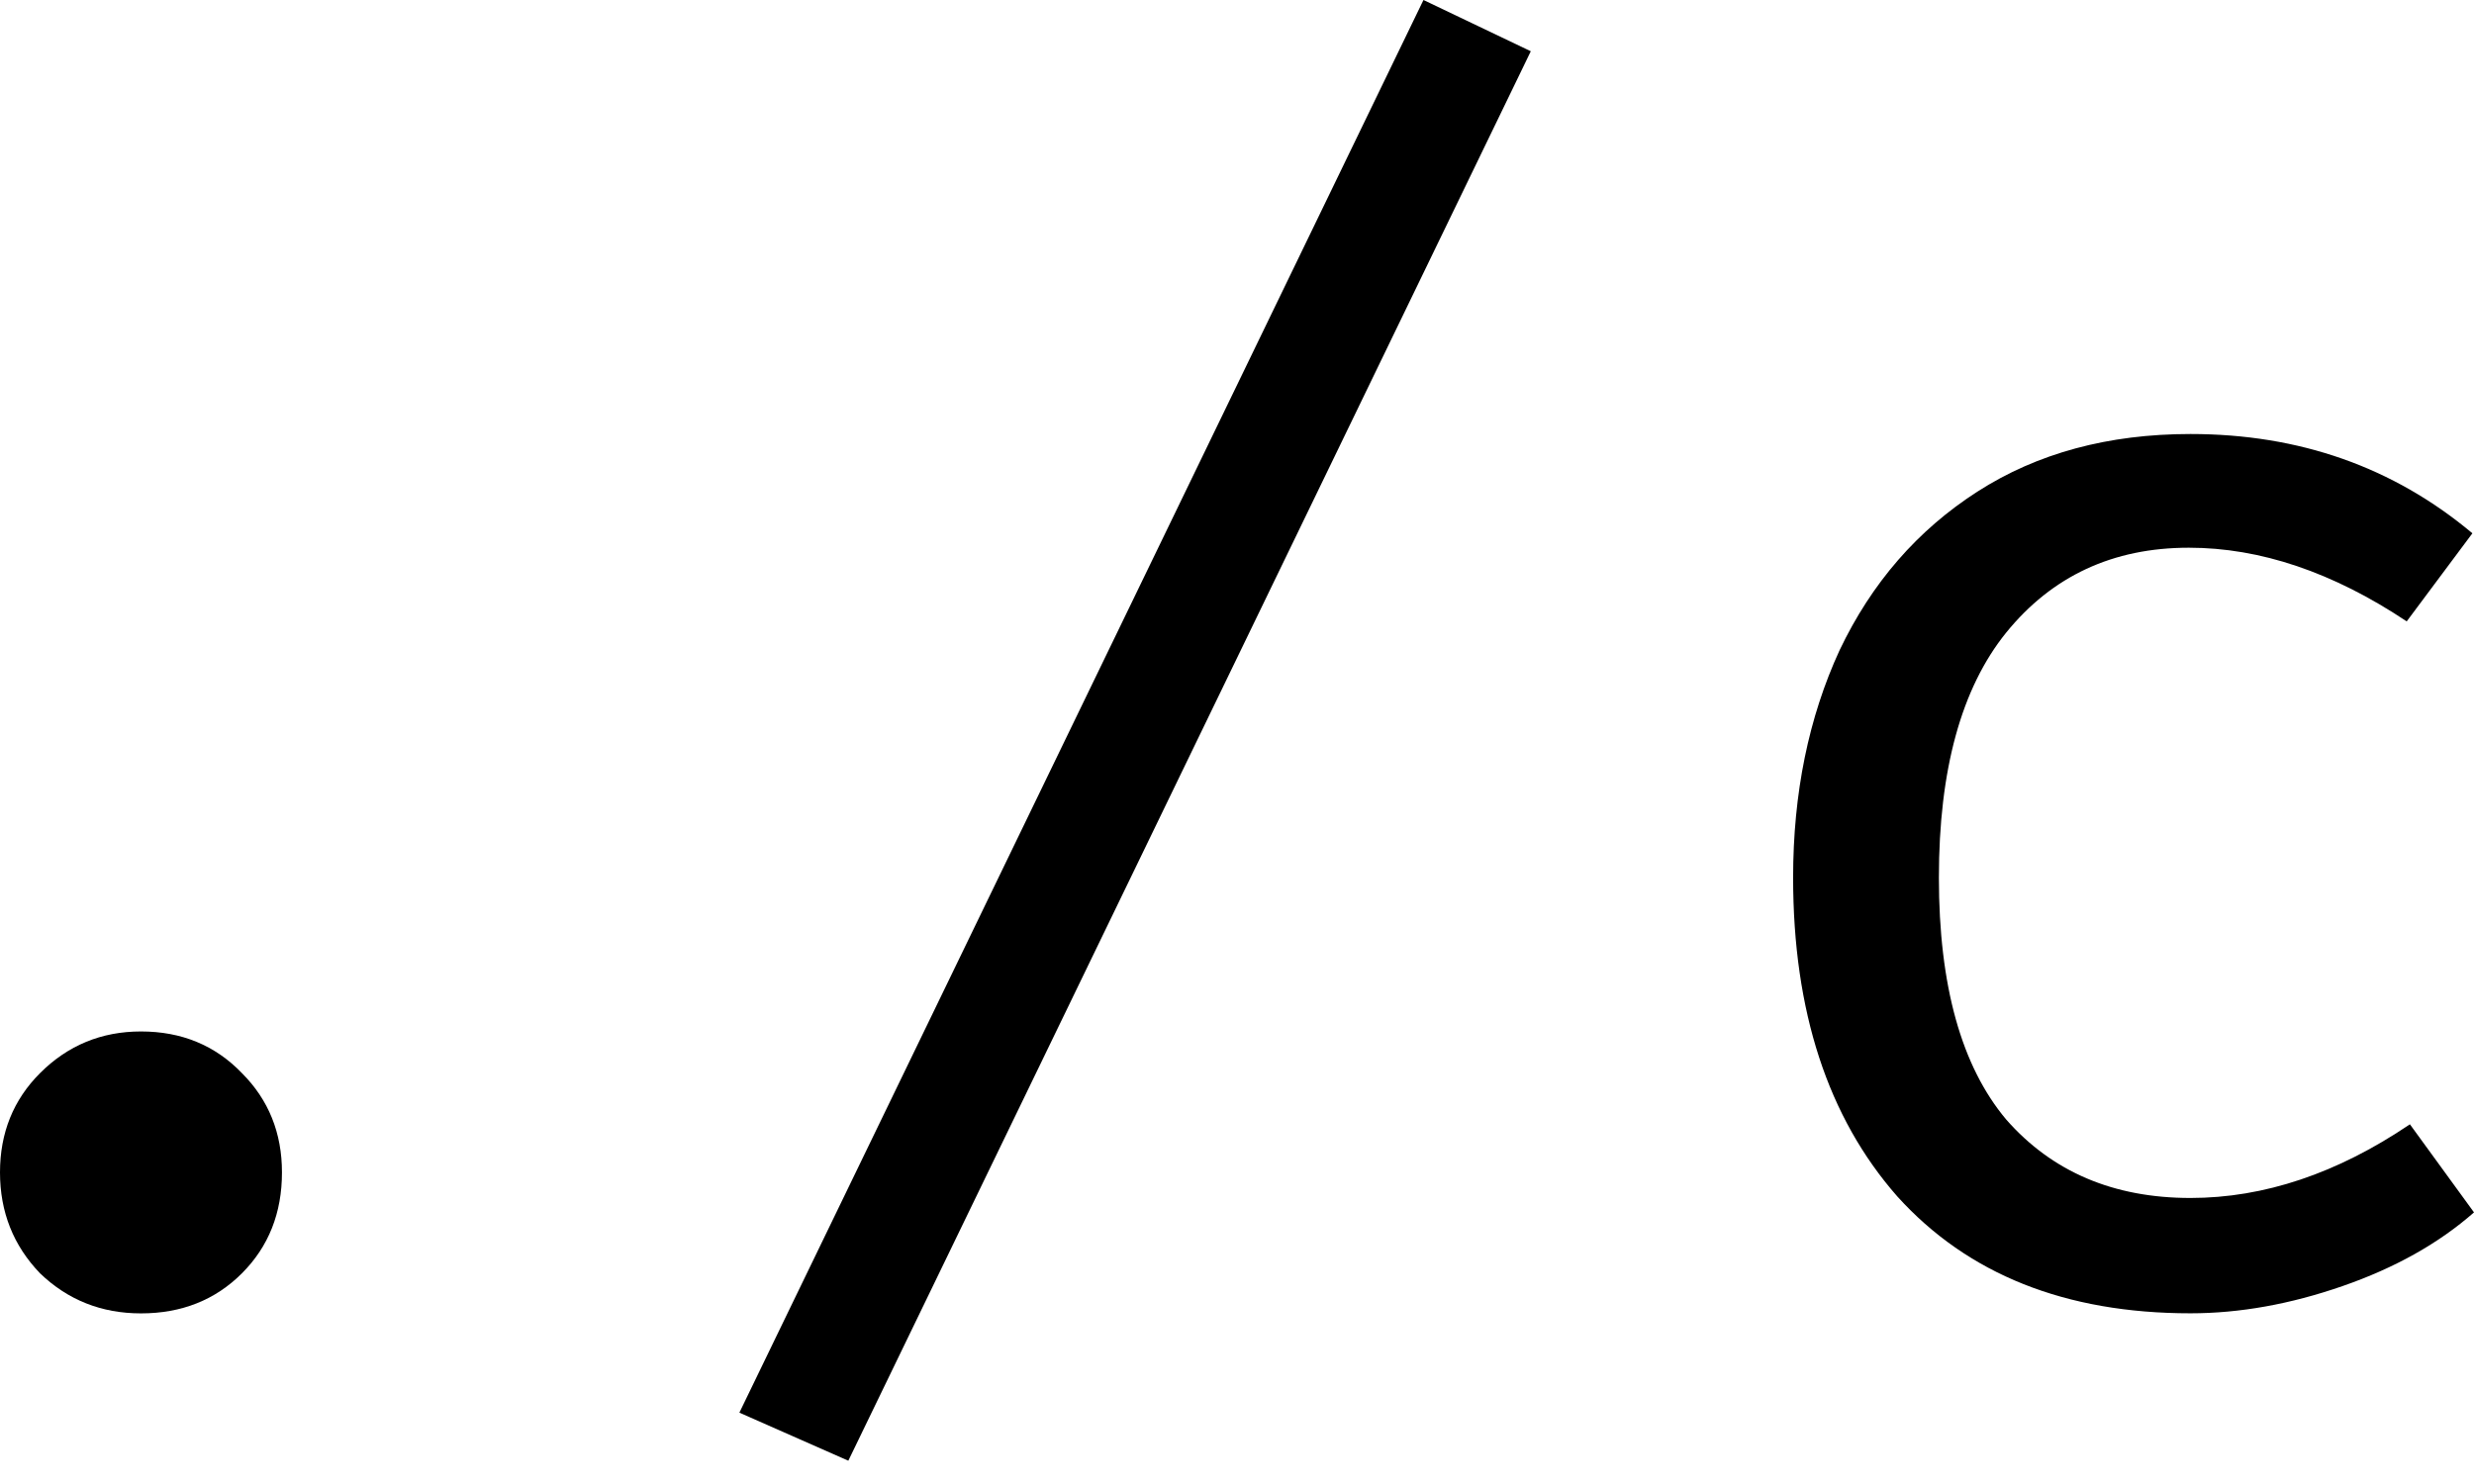
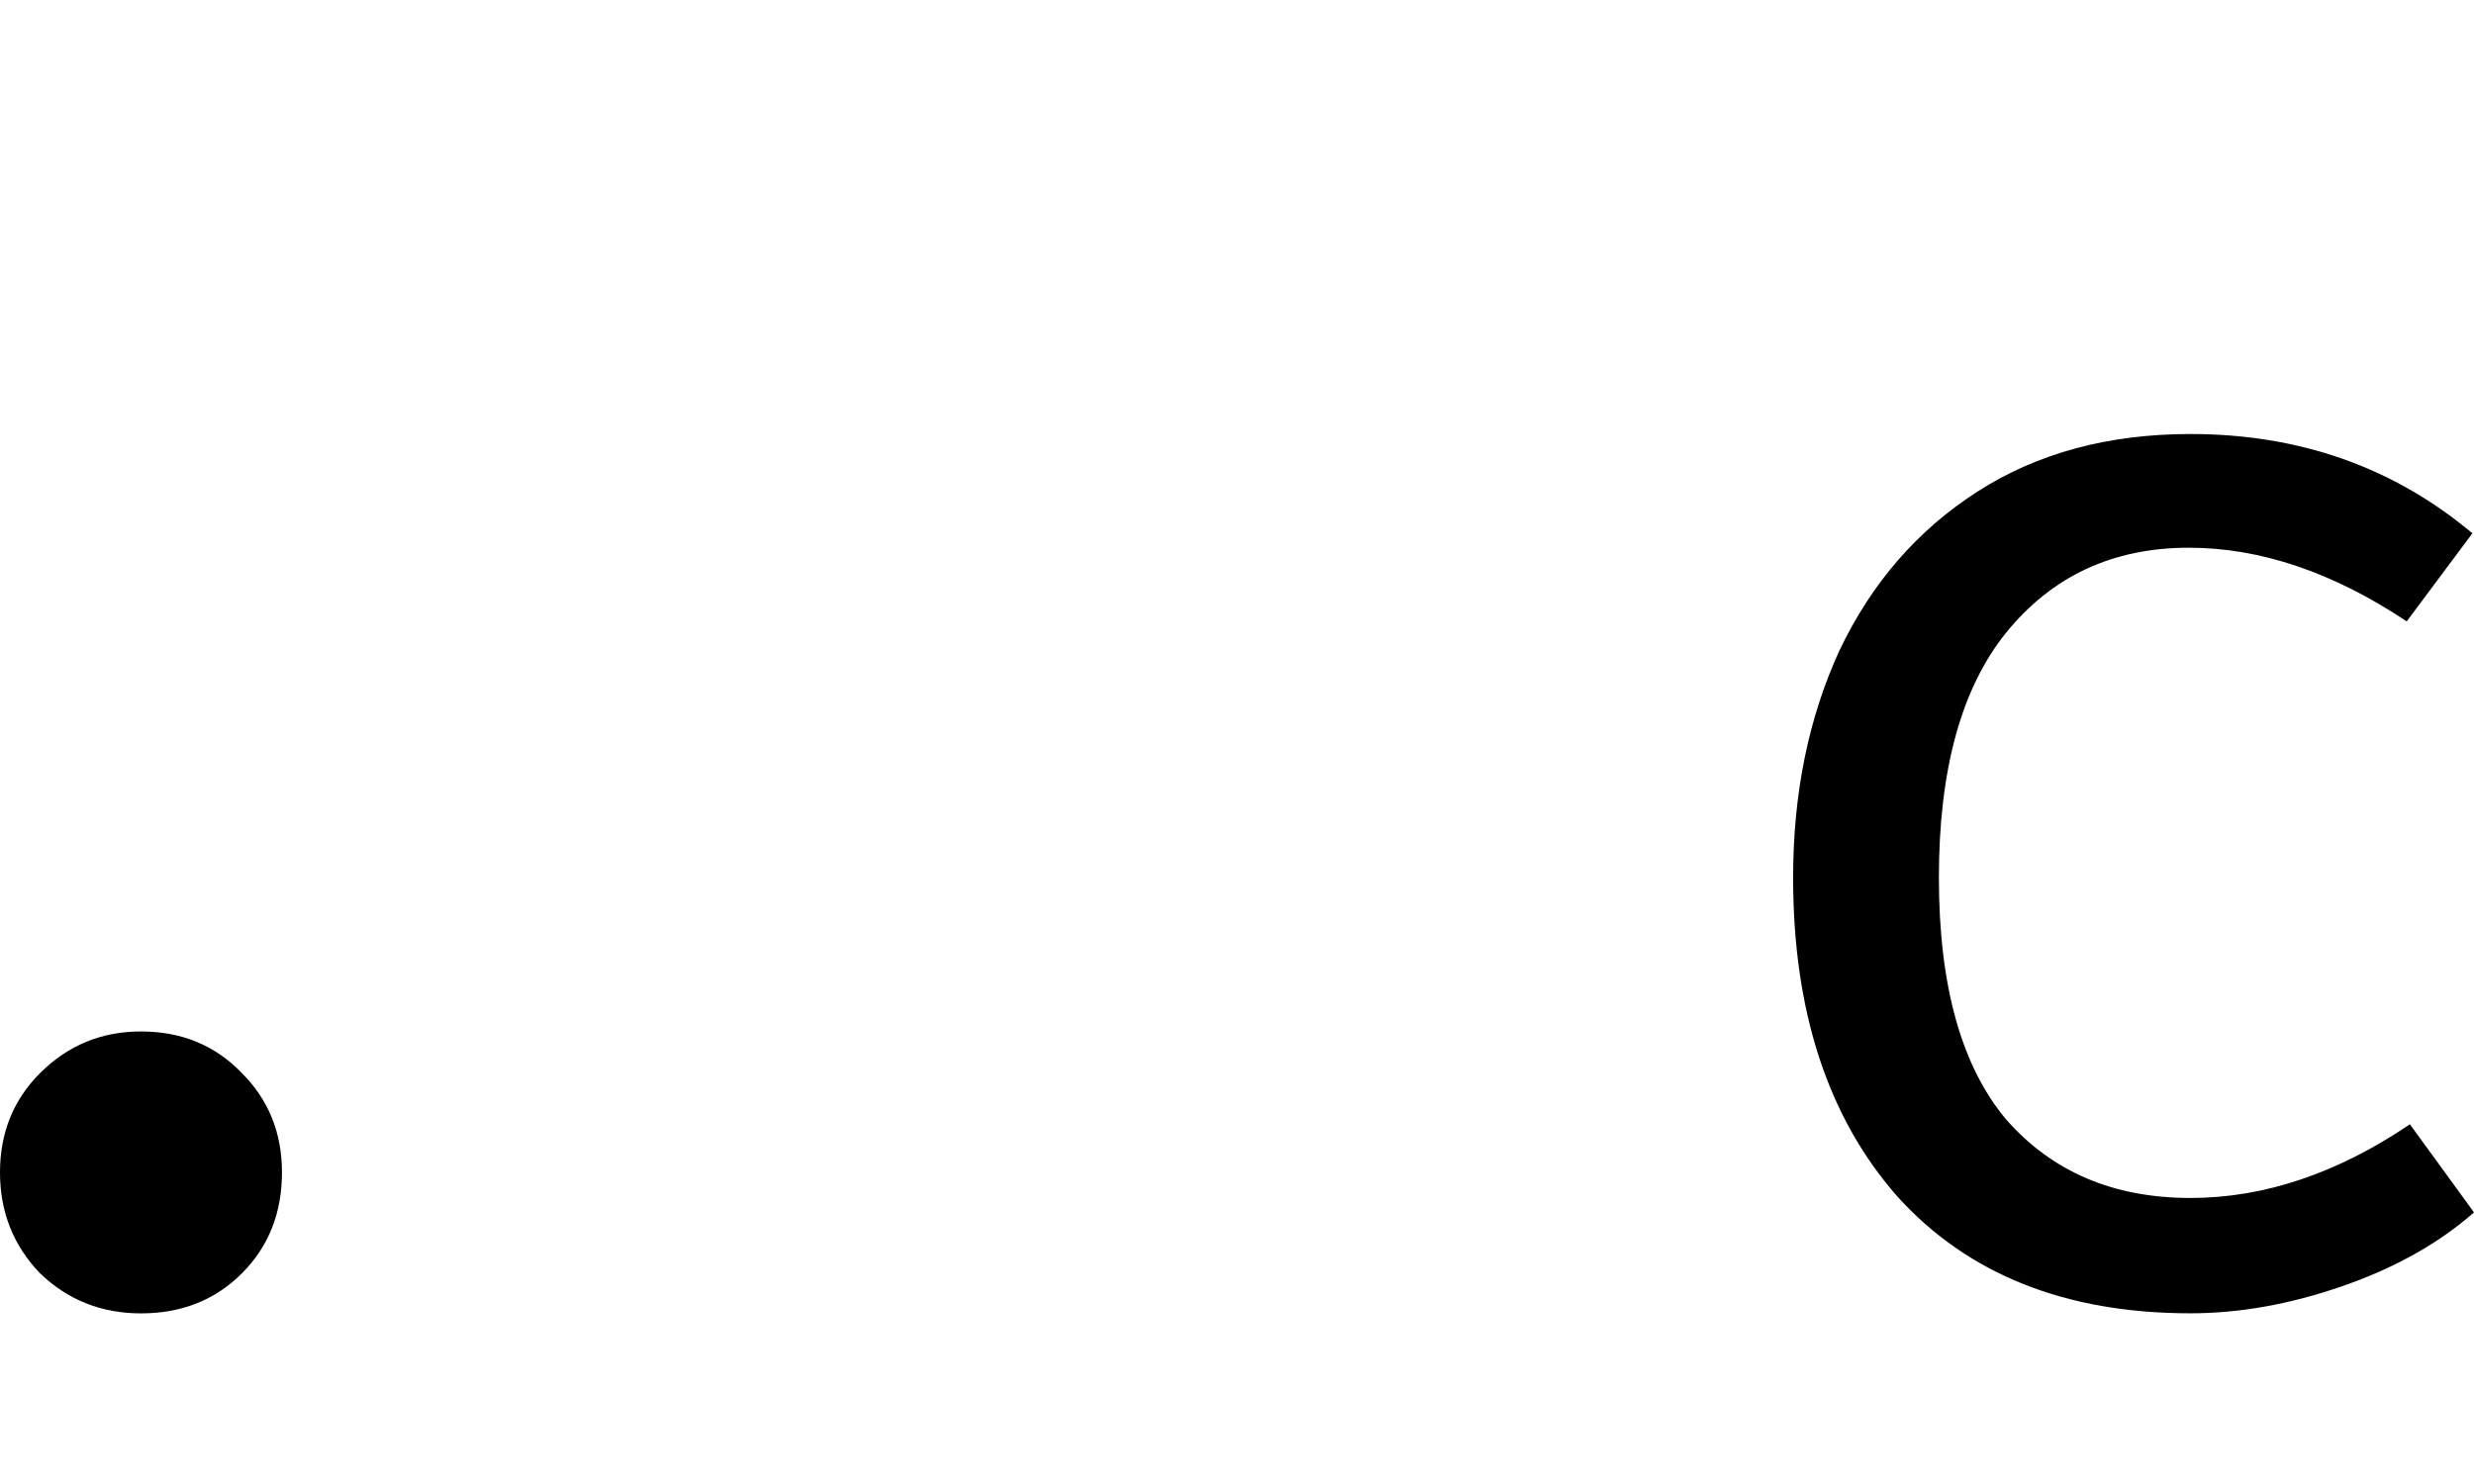
<svg xmlns="http://www.w3.org/2000/svg" width="65" height="39" viewBox="0 0 65 39" fill="none">
  <path d="M57.55 31.483C59.486 31.483 61.408 30.838 63.316 29.547L65 31.862C64.074 32.676 62.923 33.321 61.548 33.798C60.173 34.276 58.841 34.514 57.55 34.514C54.267 34.514 51.699 33.49 49.847 31.441C48.023 29.365 47.111 26.573 47.111 23.065C47.111 20.848 47.518 18.856 48.332 17.088C49.174 15.32 50.38 13.931 51.952 12.921C53.523 11.911 55.389 11.406 57.55 11.406C60.412 11.406 62.881 12.275 64.958 14.015L63.232 16.33C61.296 15.04 59.388 14.394 57.508 14.394C55.515 14.394 53.916 15.138 52.709 16.625C51.531 18.084 50.941 20.231 50.941 23.065C50.941 25.899 51.531 28.018 52.709 29.421C53.916 30.796 55.529 31.483 57.55 31.483Z" fill="black" />
-   <path d="M19.426 37.125L37.399 0L40.219 1.347L22.288 38.388L19.426 37.125Z" fill="black" />
  <path d="M0 30.811C0 29.773 0.351 28.903 1.052 28.202C1.782 27.472 2.666 27.107 3.704 27.107C4.77 27.107 5.654 27.472 6.356 28.202C7.057 28.903 7.408 29.773 7.408 30.811C7.408 31.878 7.057 32.762 6.356 33.463C5.654 34.165 4.77 34.516 3.704 34.516C2.666 34.516 1.782 34.165 1.052 33.463C0.351 32.734 0 31.85 0 30.811Z" fill="black" />
</svg>